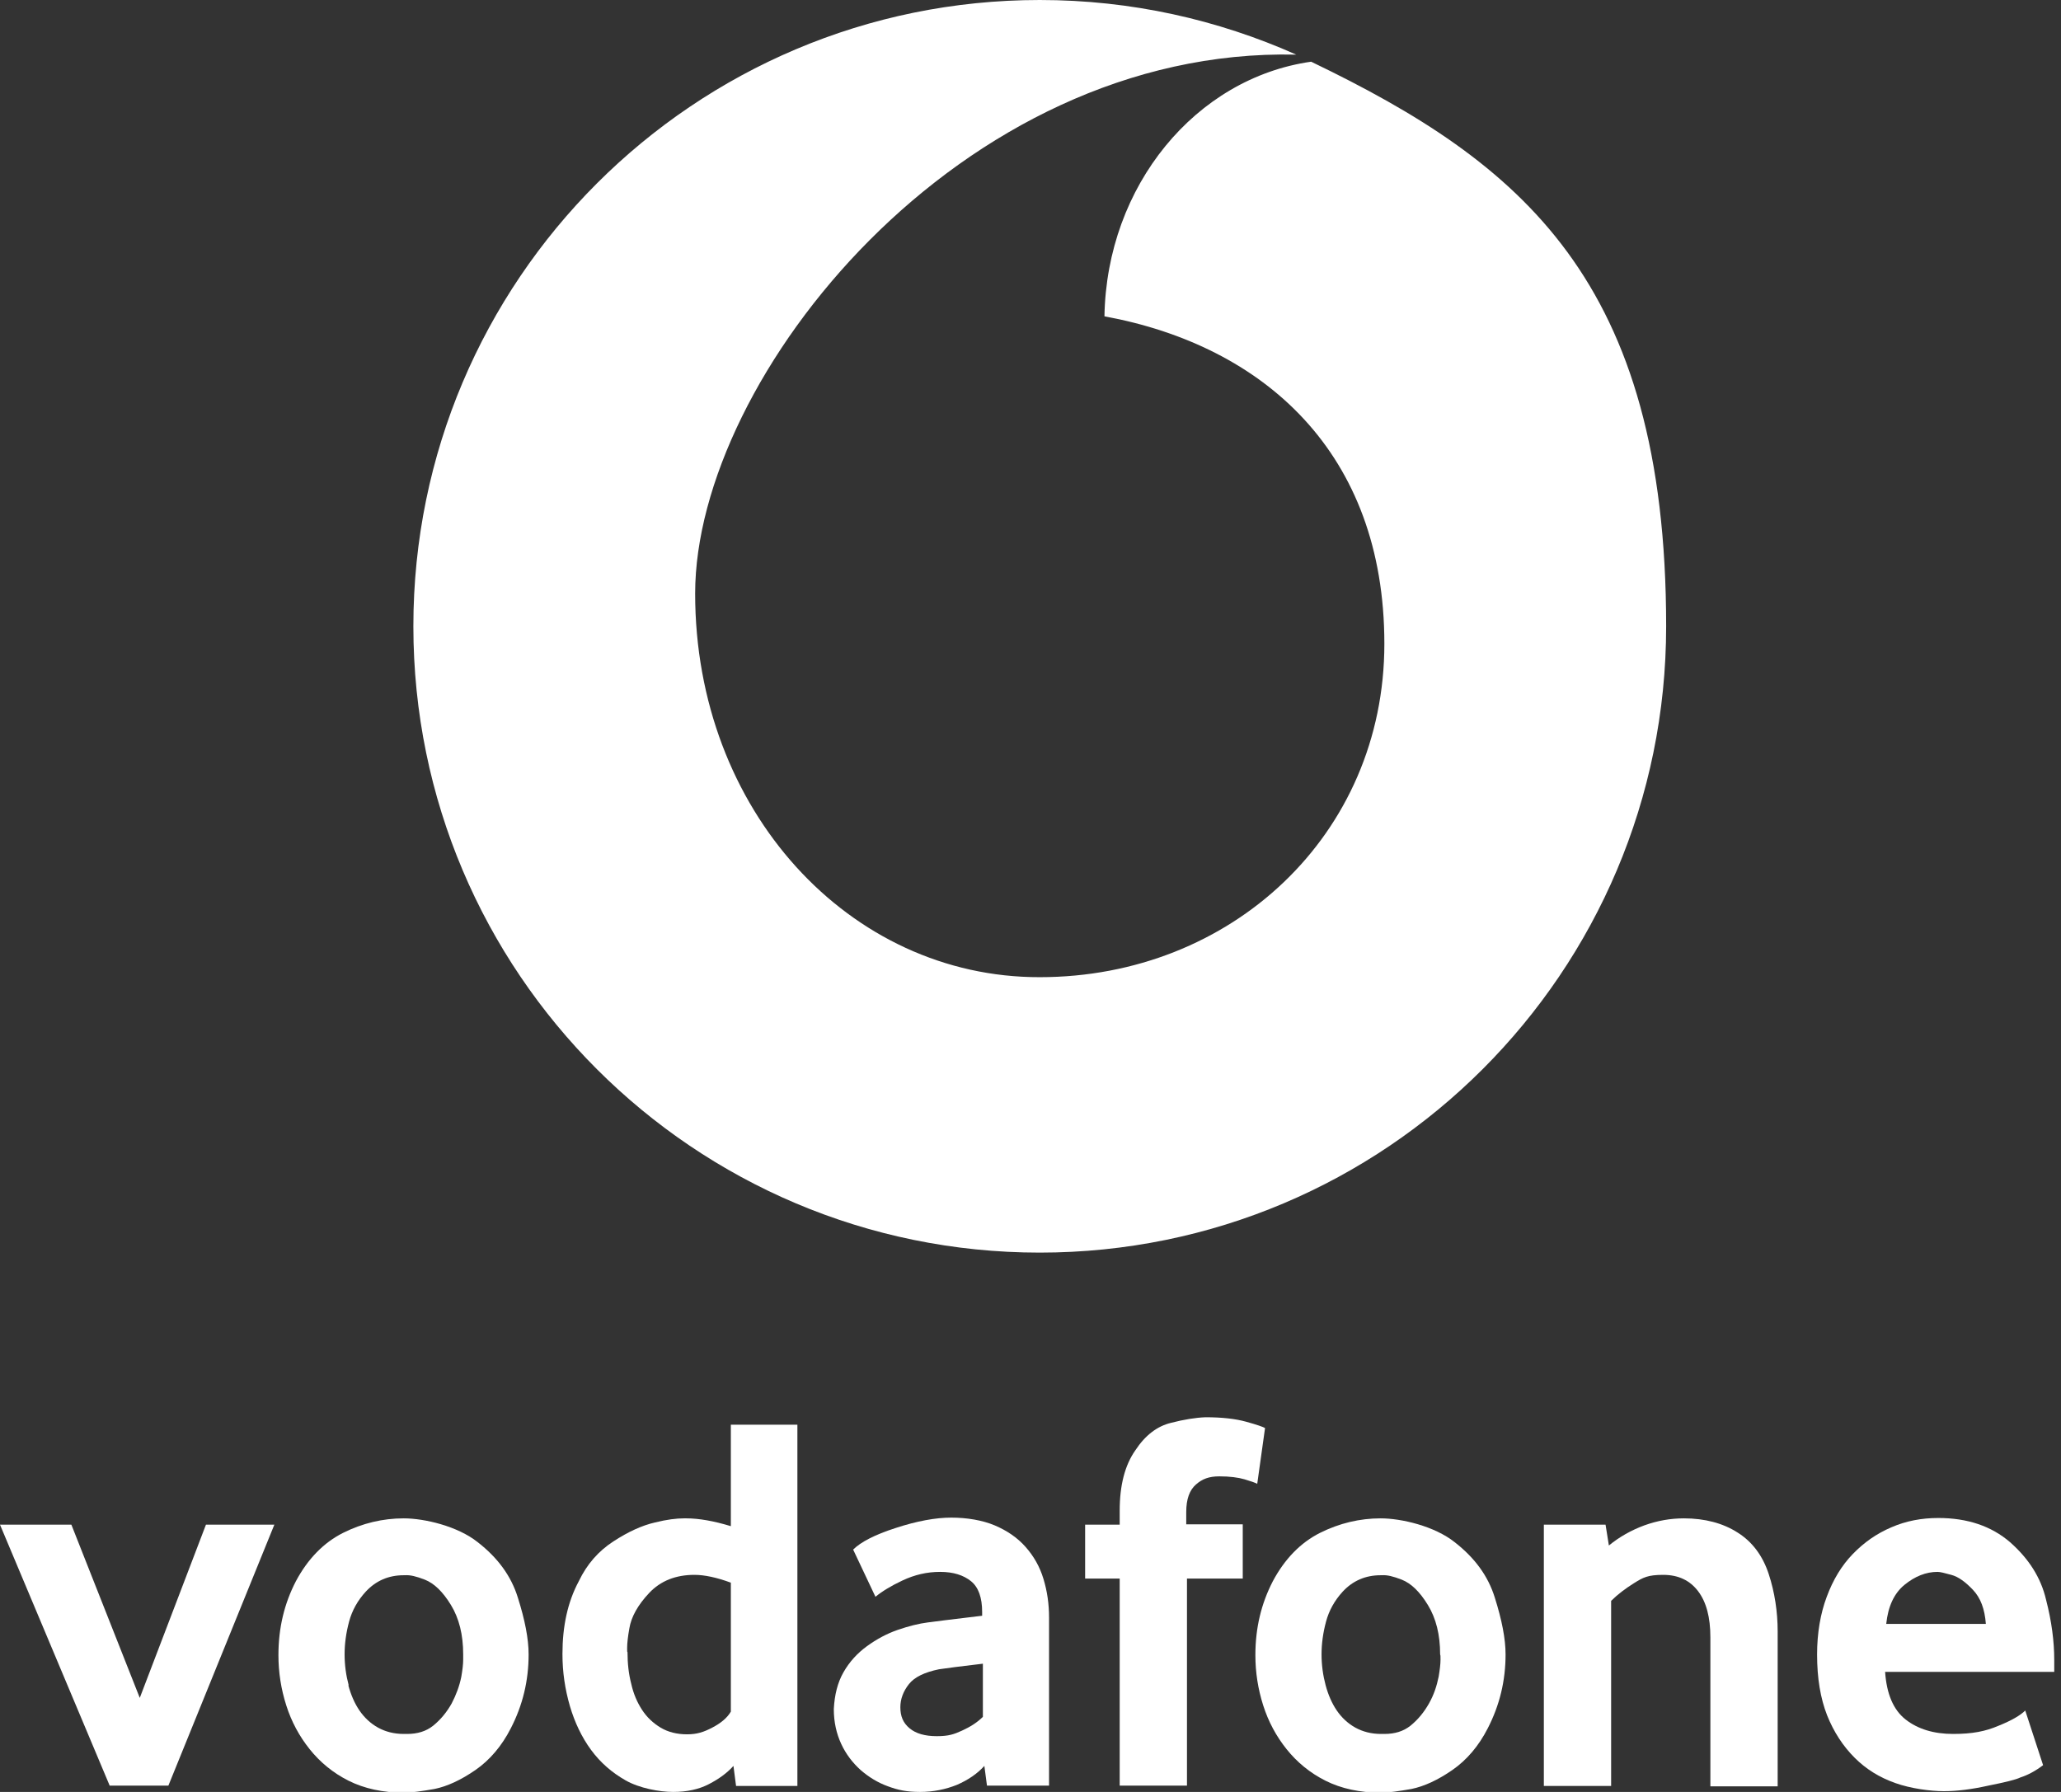
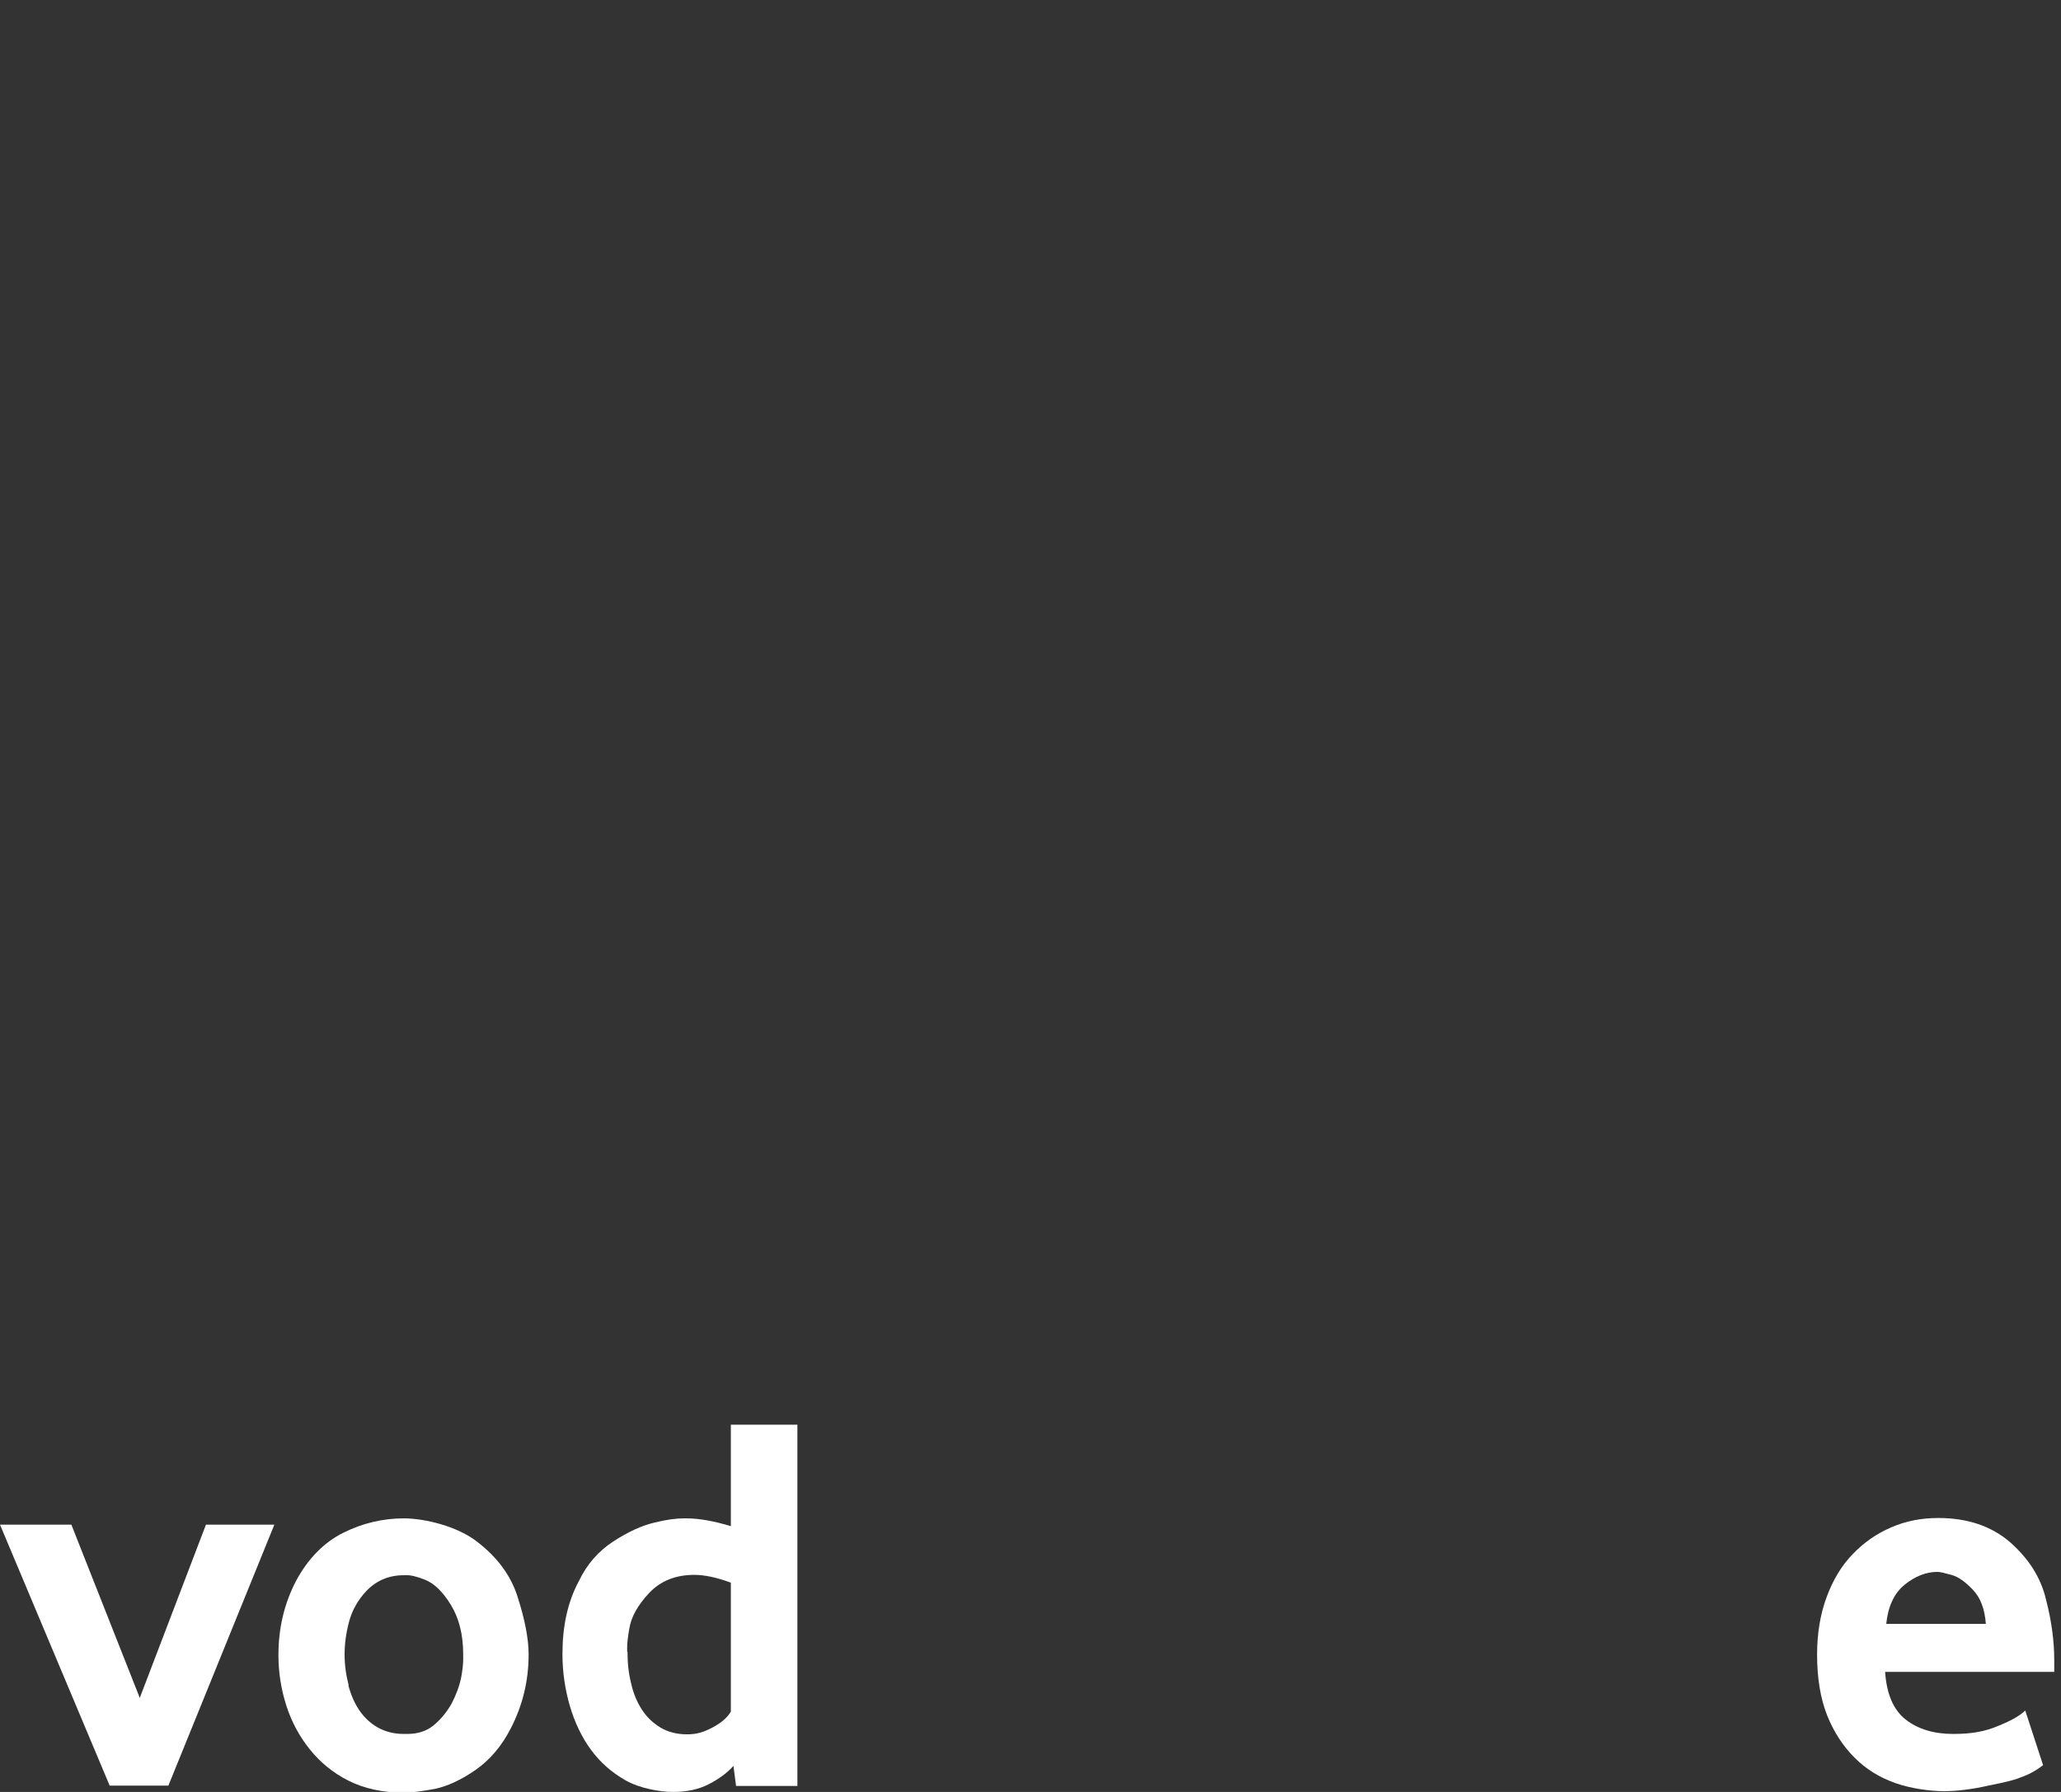
<svg xmlns="http://www.w3.org/2000/svg" width="115" height="100" viewBox="0 0 115 100" fill="none">
  <rect x="0" y="0" width="115" height="100" fill="#333333" stroke="none" />
  <g id="Vodafone_2017" clip-path="url(#clip0_8687_5662)">
    <g id="Group">
      <path id="Vector" d="M3.983 85.086L7.799 94.752L11.491 85.086H15.308L9.396 99.647H6.119L0 85.086H3.983Z" fill="white" />
      <path id="Vector_2" d="M16.511 88.239C17.175 86.994 18.067 86.082 19.145 85.542C20.224 85.003 21.365 84.733 22.526 84.733C23.688 84.733 25.534 85.169 26.654 86.061C27.774 86.932 28.521 87.948 28.894 89.152C29.288 90.396 29.496 91.454 29.496 92.325C29.496 93.798 29.164 95.167 28.5 96.453C28.002 97.428 27.339 98.216 26.53 98.776C25.721 99.336 24.953 99.689 24.248 99.834C23.543 99.959 22.962 100.041 22.526 100.041C21.365 100.041 20.328 99.813 19.456 99.378C18.585 98.942 17.859 98.341 17.279 97.615C16.698 96.889 16.262 96.08 15.972 95.167C15.681 94.254 15.536 93.321 15.536 92.367C15.536 90.832 15.868 89.483 16.511 88.239ZM19.436 94.047C19.581 94.586 19.788 95.063 20.058 95.457C20.328 95.851 20.68 96.183 21.095 96.412C21.51 96.64 21.987 96.764 22.526 96.764H22.713C23.294 96.764 23.771 96.619 24.165 96.308C24.601 95.955 24.933 95.54 25.202 95.063C25.451 94.586 25.638 94.088 25.741 93.57C25.804 93.196 25.845 92.885 25.845 92.616C25.845 92.346 25.845 92.408 25.845 92.325C25.845 91.226 25.617 90.313 25.161 89.566C24.704 88.82 24.227 88.363 23.709 88.156C23.232 87.969 22.879 87.886 22.609 87.907H22.526C21.676 87.907 20.971 88.218 20.411 88.82C19.954 89.317 19.643 89.878 19.477 90.5C19.311 91.122 19.228 91.724 19.228 92.325C19.228 92.927 19.311 93.507 19.456 94.047H19.436Z" fill="white" />
      <path id="Vector_3" d="M32.297 88.239C32.753 87.285 33.396 86.559 34.225 86.019C35.055 85.48 35.823 85.127 36.549 84.962C37.212 84.796 37.752 84.733 38.167 84.733H38.291C38.996 84.733 39.826 84.879 40.78 85.169V79.506H44.493V99.668H41.071L40.925 98.548C40.573 98.942 40.116 99.274 39.556 99.564C38.996 99.855 38.333 100 37.565 100C36.798 100 35.678 99.793 34.91 99.357C34.143 98.921 33.499 98.361 32.981 97.656C32.462 96.951 32.068 96.121 31.799 95.208C31.529 94.275 31.384 93.321 31.384 92.304C31.384 90.749 31.674 89.4 32.297 88.239ZM35.221 93.964C35.346 94.524 35.553 95.001 35.823 95.416C36.092 95.831 36.445 96.162 36.86 96.411C37.275 96.66 37.773 96.785 38.333 96.785C38.893 96.785 39.266 96.66 39.743 96.411C40.22 96.162 40.573 95.872 40.78 95.519V88.322C39.992 88.031 39.307 87.886 38.747 87.886C37.71 87.886 36.86 88.218 36.217 88.903C35.594 89.566 35.221 90.23 35.117 90.873C35.035 91.329 34.993 91.703 34.993 91.972C34.993 92.242 34.993 92.138 35.014 92.201C35.014 92.823 35.076 93.404 35.221 93.964Z" fill="white" />
-       <path id="Vector_4" d="M47.065 93.321C47.397 92.74 47.832 92.263 48.371 91.869C48.911 91.475 49.492 91.164 50.093 90.956C50.695 90.749 51.275 90.603 51.773 90.541C52.064 90.5 53.059 90.375 54.802 90.168V89.96C54.802 89.152 54.594 88.571 54.179 88.239C53.765 87.907 53.205 87.72 52.458 87.72C51.711 87.72 51.026 87.886 50.363 88.197C49.699 88.508 49.201 88.82 48.849 89.11L47.604 86.476C48.019 86.061 48.807 85.646 49.969 85.273C51.172 84.879 52.209 84.692 53.08 84.692C53.951 84.692 54.822 84.837 55.507 85.127C56.191 85.418 56.772 85.812 57.229 86.331C57.685 86.849 58.017 87.43 58.224 88.114C58.432 88.799 58.535 89.504 58.535 90.272V99.647H55.071L54.926 98.548C54.532 98.984 54.014 99.336 53.391 99.606C52.769 99.855 52.084 100 51.338 100C50.591 100 50.114 99.896 49.554 99.689C48.973 99.481 48.475 99.17 48.019 98.776C47.583 98.382 47.21 97.905 46.94 97.324C46.671 96.743 46.525 96.1 46.525 95.374C46.567 94.586 46.733 93.902 47.065 93.321ZM50.757 96.453C51.109 96.743 51.607 96.888 52.271 96.888C52.935 96.888 53.225 96.785 53.682 96.577C54.138 96.37 54.532 96.121 54.843 95.81V92.844C53.619 92.989 52.79 93.093 52.395 93.155C51.587 93.321 51.026 93.591 50.715 93.985C50.404 94.379 50.238 94.814 50.238 95.271C50.238 95.768 50.383 96.142 50.757 96.453Z" fill="white" />
-       <path id="Vector_5" d="M60.548 85.086H62.477V84.298C62.477 82.887 62.767 81.767 63.348 80.938C63.908 80.087 64.572 79.589 65.339 79.403C66.065 79.216 66.708 79.112 67.268 79.091C68.181 79.091 68.928 79.174 69.529 79.34C70.131 79.506 70.484 79.631 70.587 79.693L70.152 82.804C70.027 82.742 69.799 82.659 69.446 82.555C69.094 82.452 68.617 82.389 68.036 82.389C67.455 82.389 67.082 82.535 66.729 82.846C66.376 83.157 66.19 83.655 66.19 84.381V85.065H69.343V88.094H66.231V99.647H62.477V88.094H60.548V85.086Z" fill="white" />
-       <path id="Vector_6" d="M71.023 88.239C71.686 86.994 72.578 86.082 73.657 85.542C74.736 85.003 75.876 84.733 77.038 84.733C78.2 84.733 80.046 85.169 81.166 86.061C82.286 86.932 83.033 87.948 83.406 89.152C83.8 90.396 84.008 91.454 84.008 92.325C84.008 93.798 83.676 95.167 83.012 96.453C82.514 97.428 81.85 98.216 81.041 98.776C80.233 99.336 79.465 99.689 78.76 99.834C78.055 99.959 77.474 100.041 77.038 100.041C75.876 100.041 74.839 99.813 73.968 99.378C73.097 98.942 72.371 98.341 71.79 97.615C71.209 96.889 70.774 96.08 70.483 95.167C70.193 94.254 70.048 93.321 70.048 92.367C70.048 90.832 70.38 89.483 71.023 88.239ZM73.968 94.047C74.113 94.586 74.321 95.063 74.591 95.457C74.86 95.851 75.213 96.183 75.628 96.412C76.043 96.64 76.519 96.764 77.059 96.764H77.246C77.826 96.764 78.303 96.619 78.698 96.308C79.133 95.955 79.465 95.54 79.735 95.063C80.004 94.586 80.17 94.088 80.274 93.57C80.336 93.196 80.378 92.885 80.378 92.616C80.378 92.346 80.378 92.408 80.357 92.325C80.357 91.226 80.129 90.313 79.672 89.566C79.216 88.82 78.739 88.363 78.22 88.156C77.743 87.969 77.391 87.886 77.121 87.907H77.038C76.188 87.907 75.482 88.218 74.922 88.82C74.466 89.317 74.155 89.878 73.989 90.5C73.823 91.122 73.74 91.724 73.74 92.325C73.74 92.927 73.823 93.507 73.968 94.047Z" fill="white" />
-       <path id="Vector_7" d="M86.185 85.086H89.587L89.773 86.248C90.354 85.77 91.018 85.397 91.744 85.127C92.491 84.858 93.217 84.733 93.963 84.733C95.125 84.733 96.141 85.003 96.95 85.522C97.78 86.04 98.361 86.828 98.693 87.845C99.025 88.861 99.191 89.94 99.191 91.06V99.689H95.436V91.371C95.436 90.251 95.208 89.4 94.752 88.799C94.295 88.197 93.652 87.886 92.802 87.886C91.951 87.886 91.682 88.031 91.184 88.343C90.686 88.654 90.251 88.986 89.898 89.338V99.668H86.144V85.086H86.185Z" fill="white" />
      <path id="Vector_8" d="M101.929 89.11C102.282 88.156 102.759 87.368 103.381 86.725C104.003 86.082 104.708 85.584 105.538 85.231C106.347 84.879 107.218 84.713 108.152 84.713C109.79 84.713 111.118 85.169 112.155 86.061C113.192 86.974 113.877 88.031 114.167 89.276C114.478 90.479 114.623 91.599 114.623 92.636V93.3H105.186C105.269 94.524 105.642 95.416 106.326 95.955C107.011 96.494 107.903 96.764 108.981 96.764C110.06 96.764 110.786 96.619 111.512 96.308C112.238 96.017 112.736 95.727 113.005 95.457L114.001 98.507C113.566 98.838 113.13 99.067 112.736 99.191C112.487 99.315 111.885 99.461 110.952 99.647C110.019 99.855 109.21 99.958 108.463 99.958C107.716 99.958 106.617 99.813 105.746 99.502C104.874 99.191 104.128 98.735 103.485 98.092C102.842 97.449 102.323 96.66 101.95 95.727C101.576 94.773 101.39 93.653 101.39 92.325C101.39 91.143 101.576 90.043 101.929 89.11ZM110.807 90.624C110.745 89.795 110.516 89.172 110.081 88.716C109.666 88.28 109.272 87.99 108.878 87.886C108.504 87.783 108.255 87.72 108.11 87.72C107.467 87.72 106.845 87.969 106.264 88.446C105.683 88.923 105.351 89.649 105.248 90.624H110.807Z" fill="white" />
    </g>
-     <path id="Vector_9" d="M73.159 3.443C66.729 4.356 61.75 10.351 61.626 17.652C70.525 19.291 77.245 25.265 77.245 35.926C77.245 46.588 68.699 54.532 58.017 54.532C47.397 54.553 38.788 45.219 38.788 33.126C38.788 21.033 53.599 2.614 72.329 3.049C67.952 1.099 63.119 0 58.017 0C38.726 0 23.065 15.64 23.065 34.951C23.065 54.263 38.726 69.903 58.017 69.903C77.307 69.903 92.968 54.263 92.968 34.951C92.968 15.64 84.878 9.085 73.159 3.443Z" fill="white" />
  </g>
  <defs>
    <clipPath id="clip0_8687_5662">
      <rect width="114.624" height="100" fill="white" />
    </clipPath>
  </defs>
</svg>